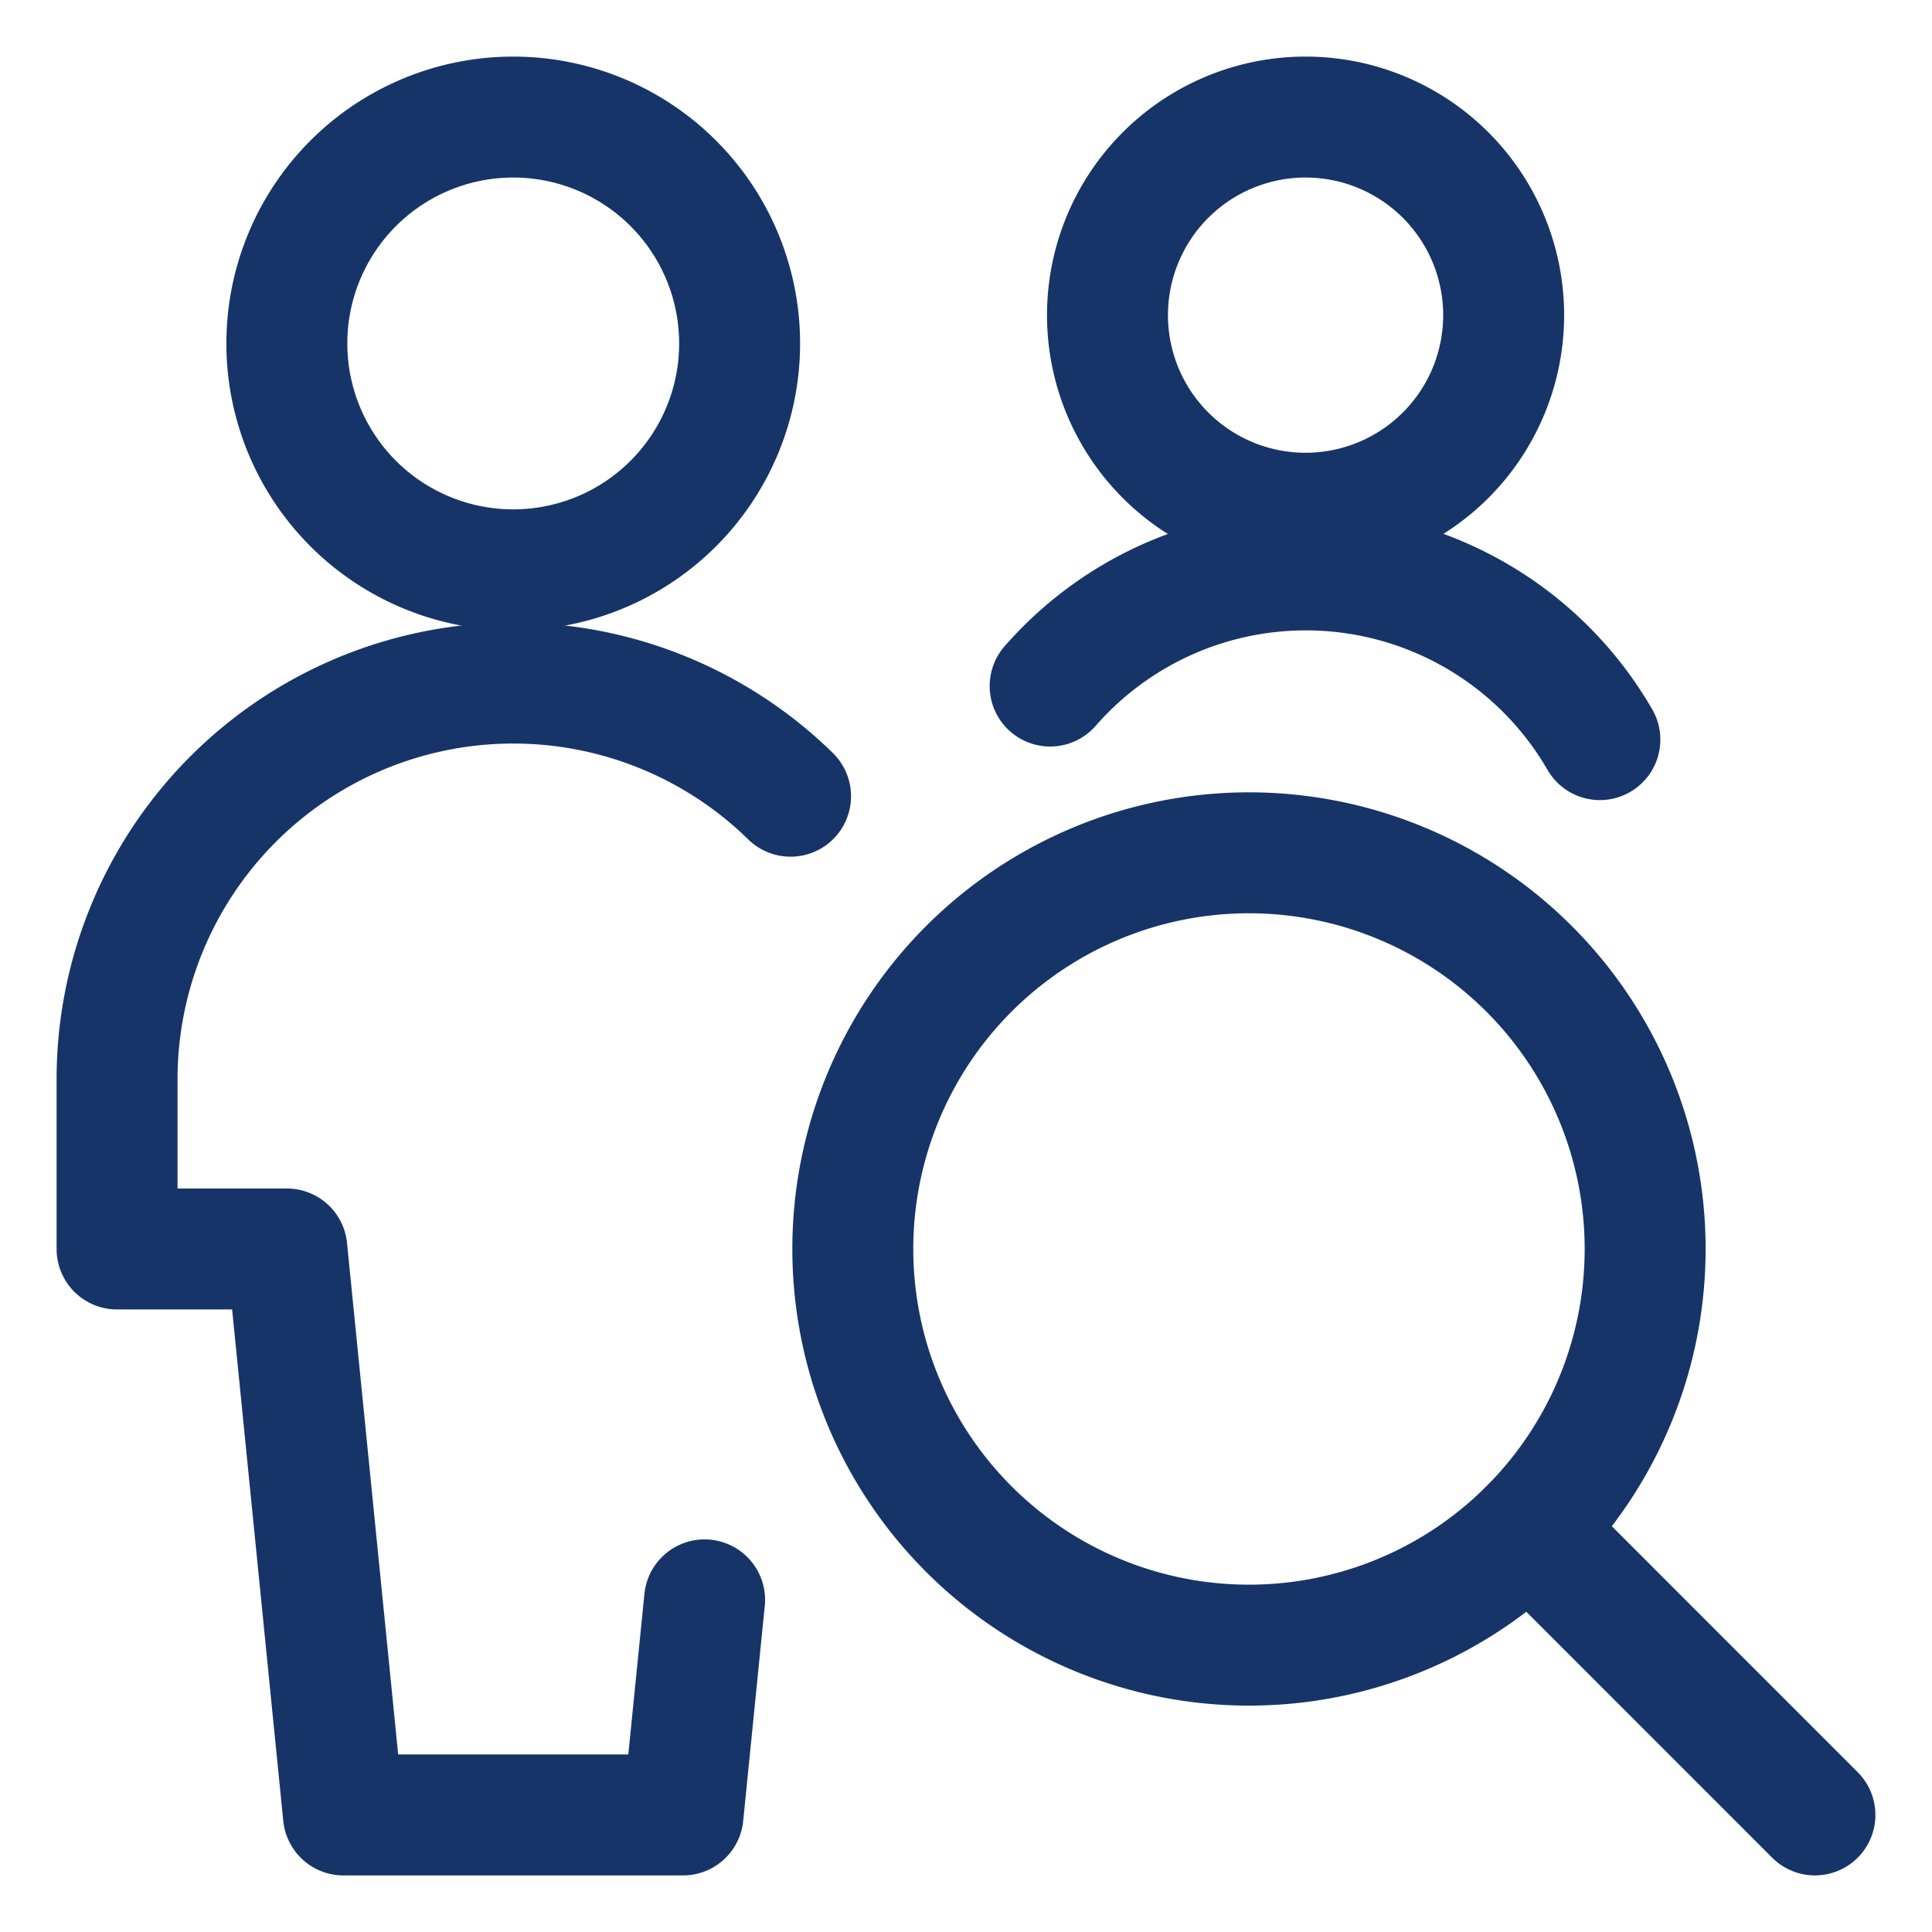
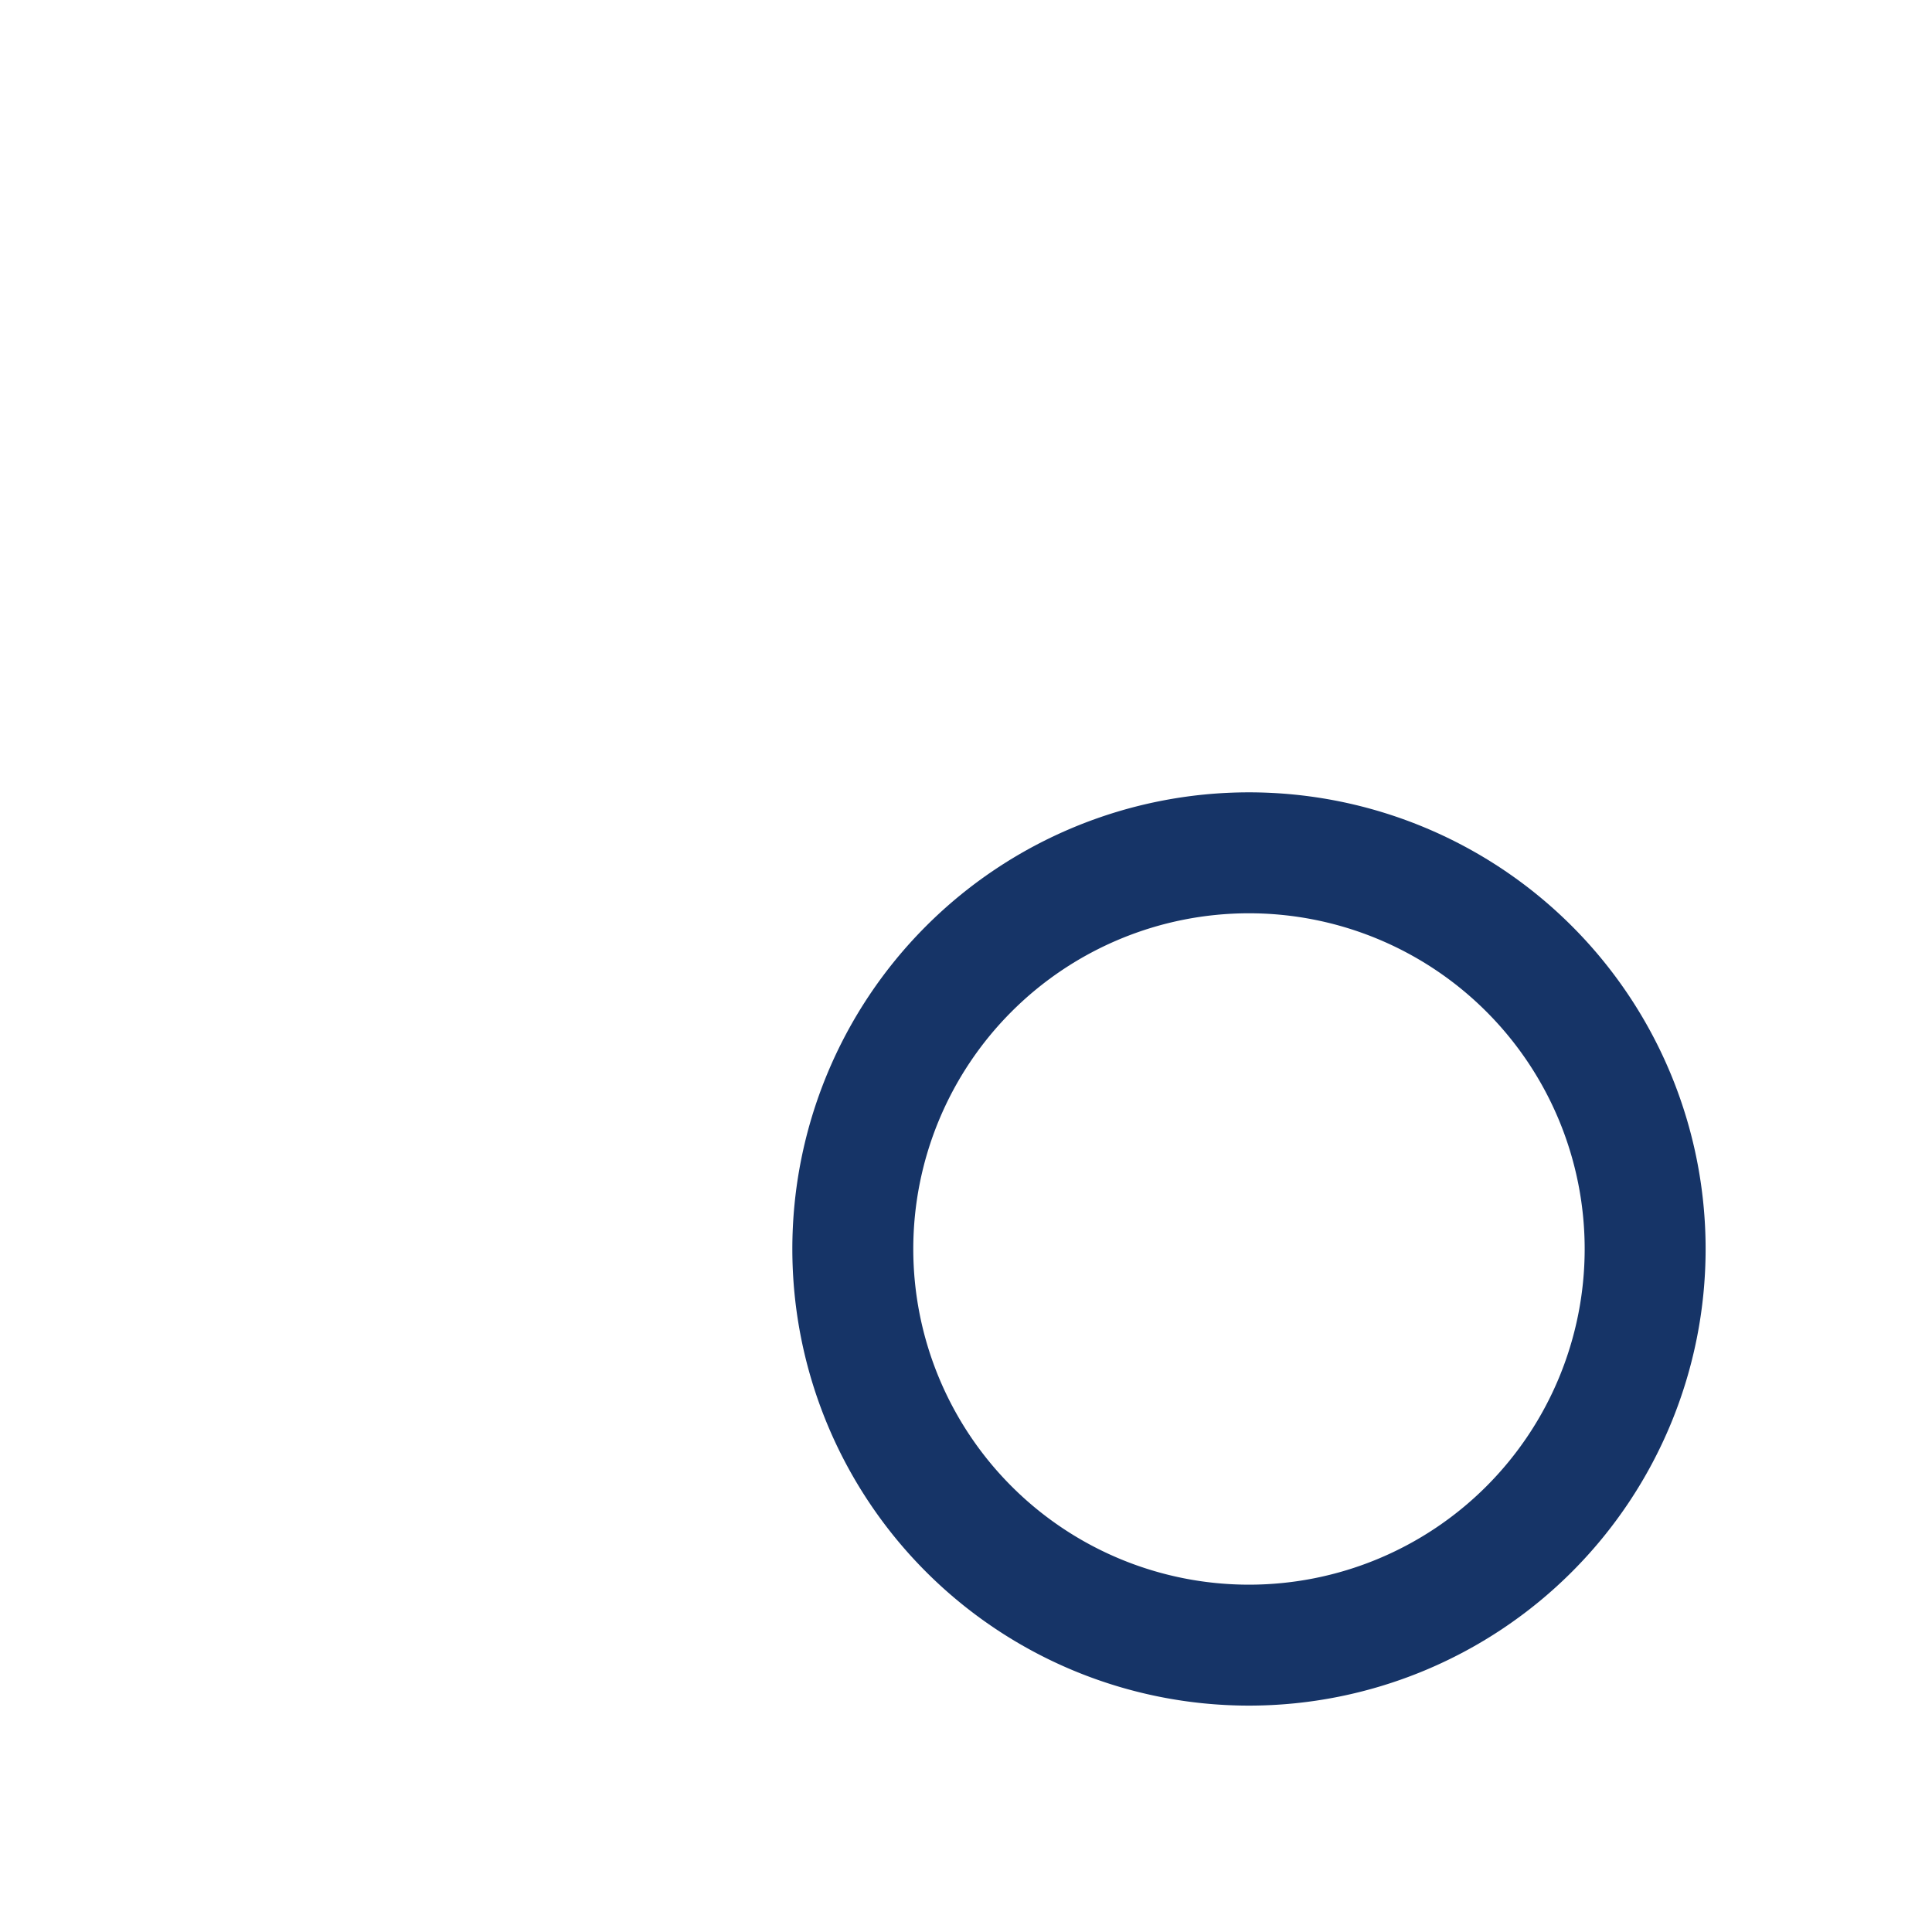
<svg xmlns="http://www.w3.org/2000/svg" viewBox="-15.65 -15.65 500 500" id="Multiple-Actions-View--Streamline-Ultimate.svg" height="500" width="500">
  <desc>Multiple Actions View Streamline Icon: https://streamlinehq.com</desc>
-   <path d="M58.587 73.234a58.587 58.587 0 1 0 117.175 0 58.587 58.587 0 1 0 -117.175 0Z" fill="none" stroke="#163467" stroke-linecap="round" stroke-linejoin="round" stroke-width="31.3" />
-   <path d="M188.945 190.409A102.548 102.548 0 0 0 14.647 263.644v43.941H58.587l14.647 146.469h87.881l5.585 -55.658" fill="none" stroke="#163467" stroke-linecap="round" stroke-linejoin="round" stroke-width="31.3" />
  <path d="M205.056 307.584a102.528 102.528 0 1 0 205.056 0 102.528 102.528 0 1 0 -205.056 0Z" fill="none" stroke="#163467" stroke-linecap="round" stroke-linejoin="round" stroke-width="31.3" />
-   <path d="m454.053 454.053 -73.957 -73.976" fill="none" stroke="#163467" stroke-linecap="round" stroke-linejoin="round" stroke-width="31.3" />
-   <path d="M270.967 65.911a51.264 51.264 0 1 0 102.528 0 51.264 51.264 0 1 0 -102.528 0Z" fill="none" stroke="#163467" stroke-linecap="round" stroke-linejoin="round" stroke-width="31.3" />
-   <path d="M398.395 175.762a87.881 87.881 0 0 0 -142.27 -13.866" fill="none" stroke="#163467" stroke-linecap="round" stroke-linejoin="round" stroke-width="31.3" />
</svg>